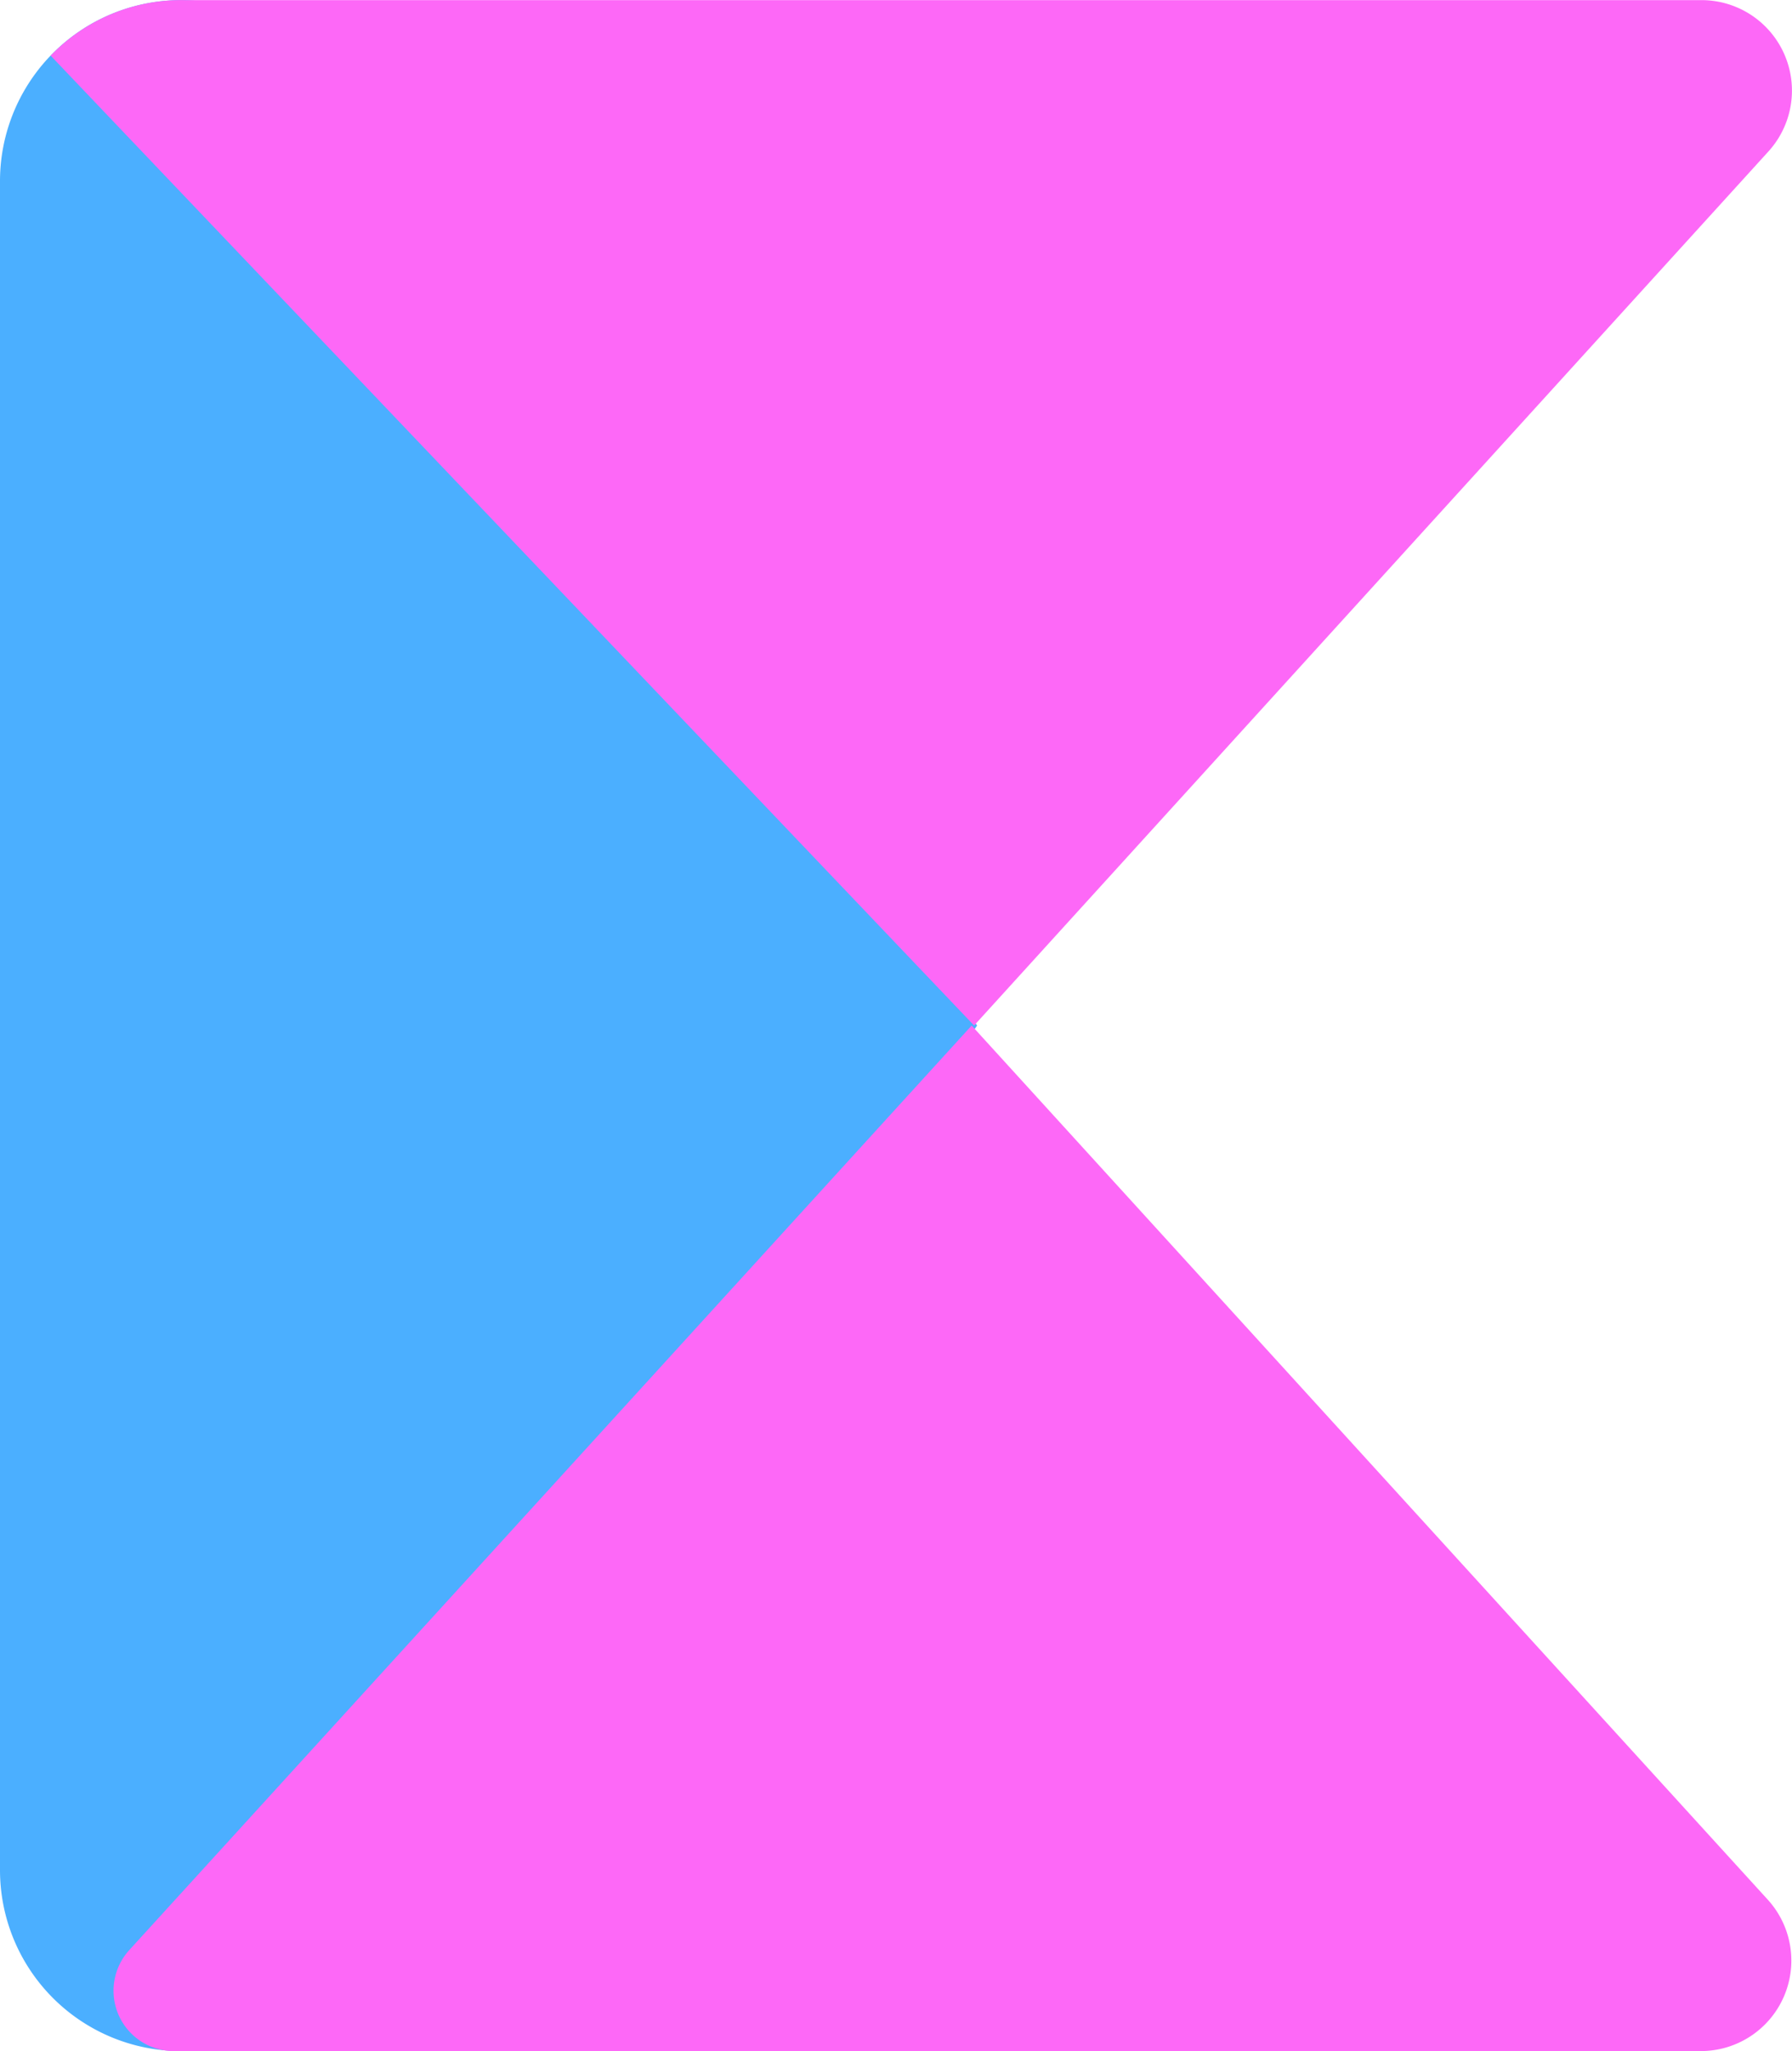
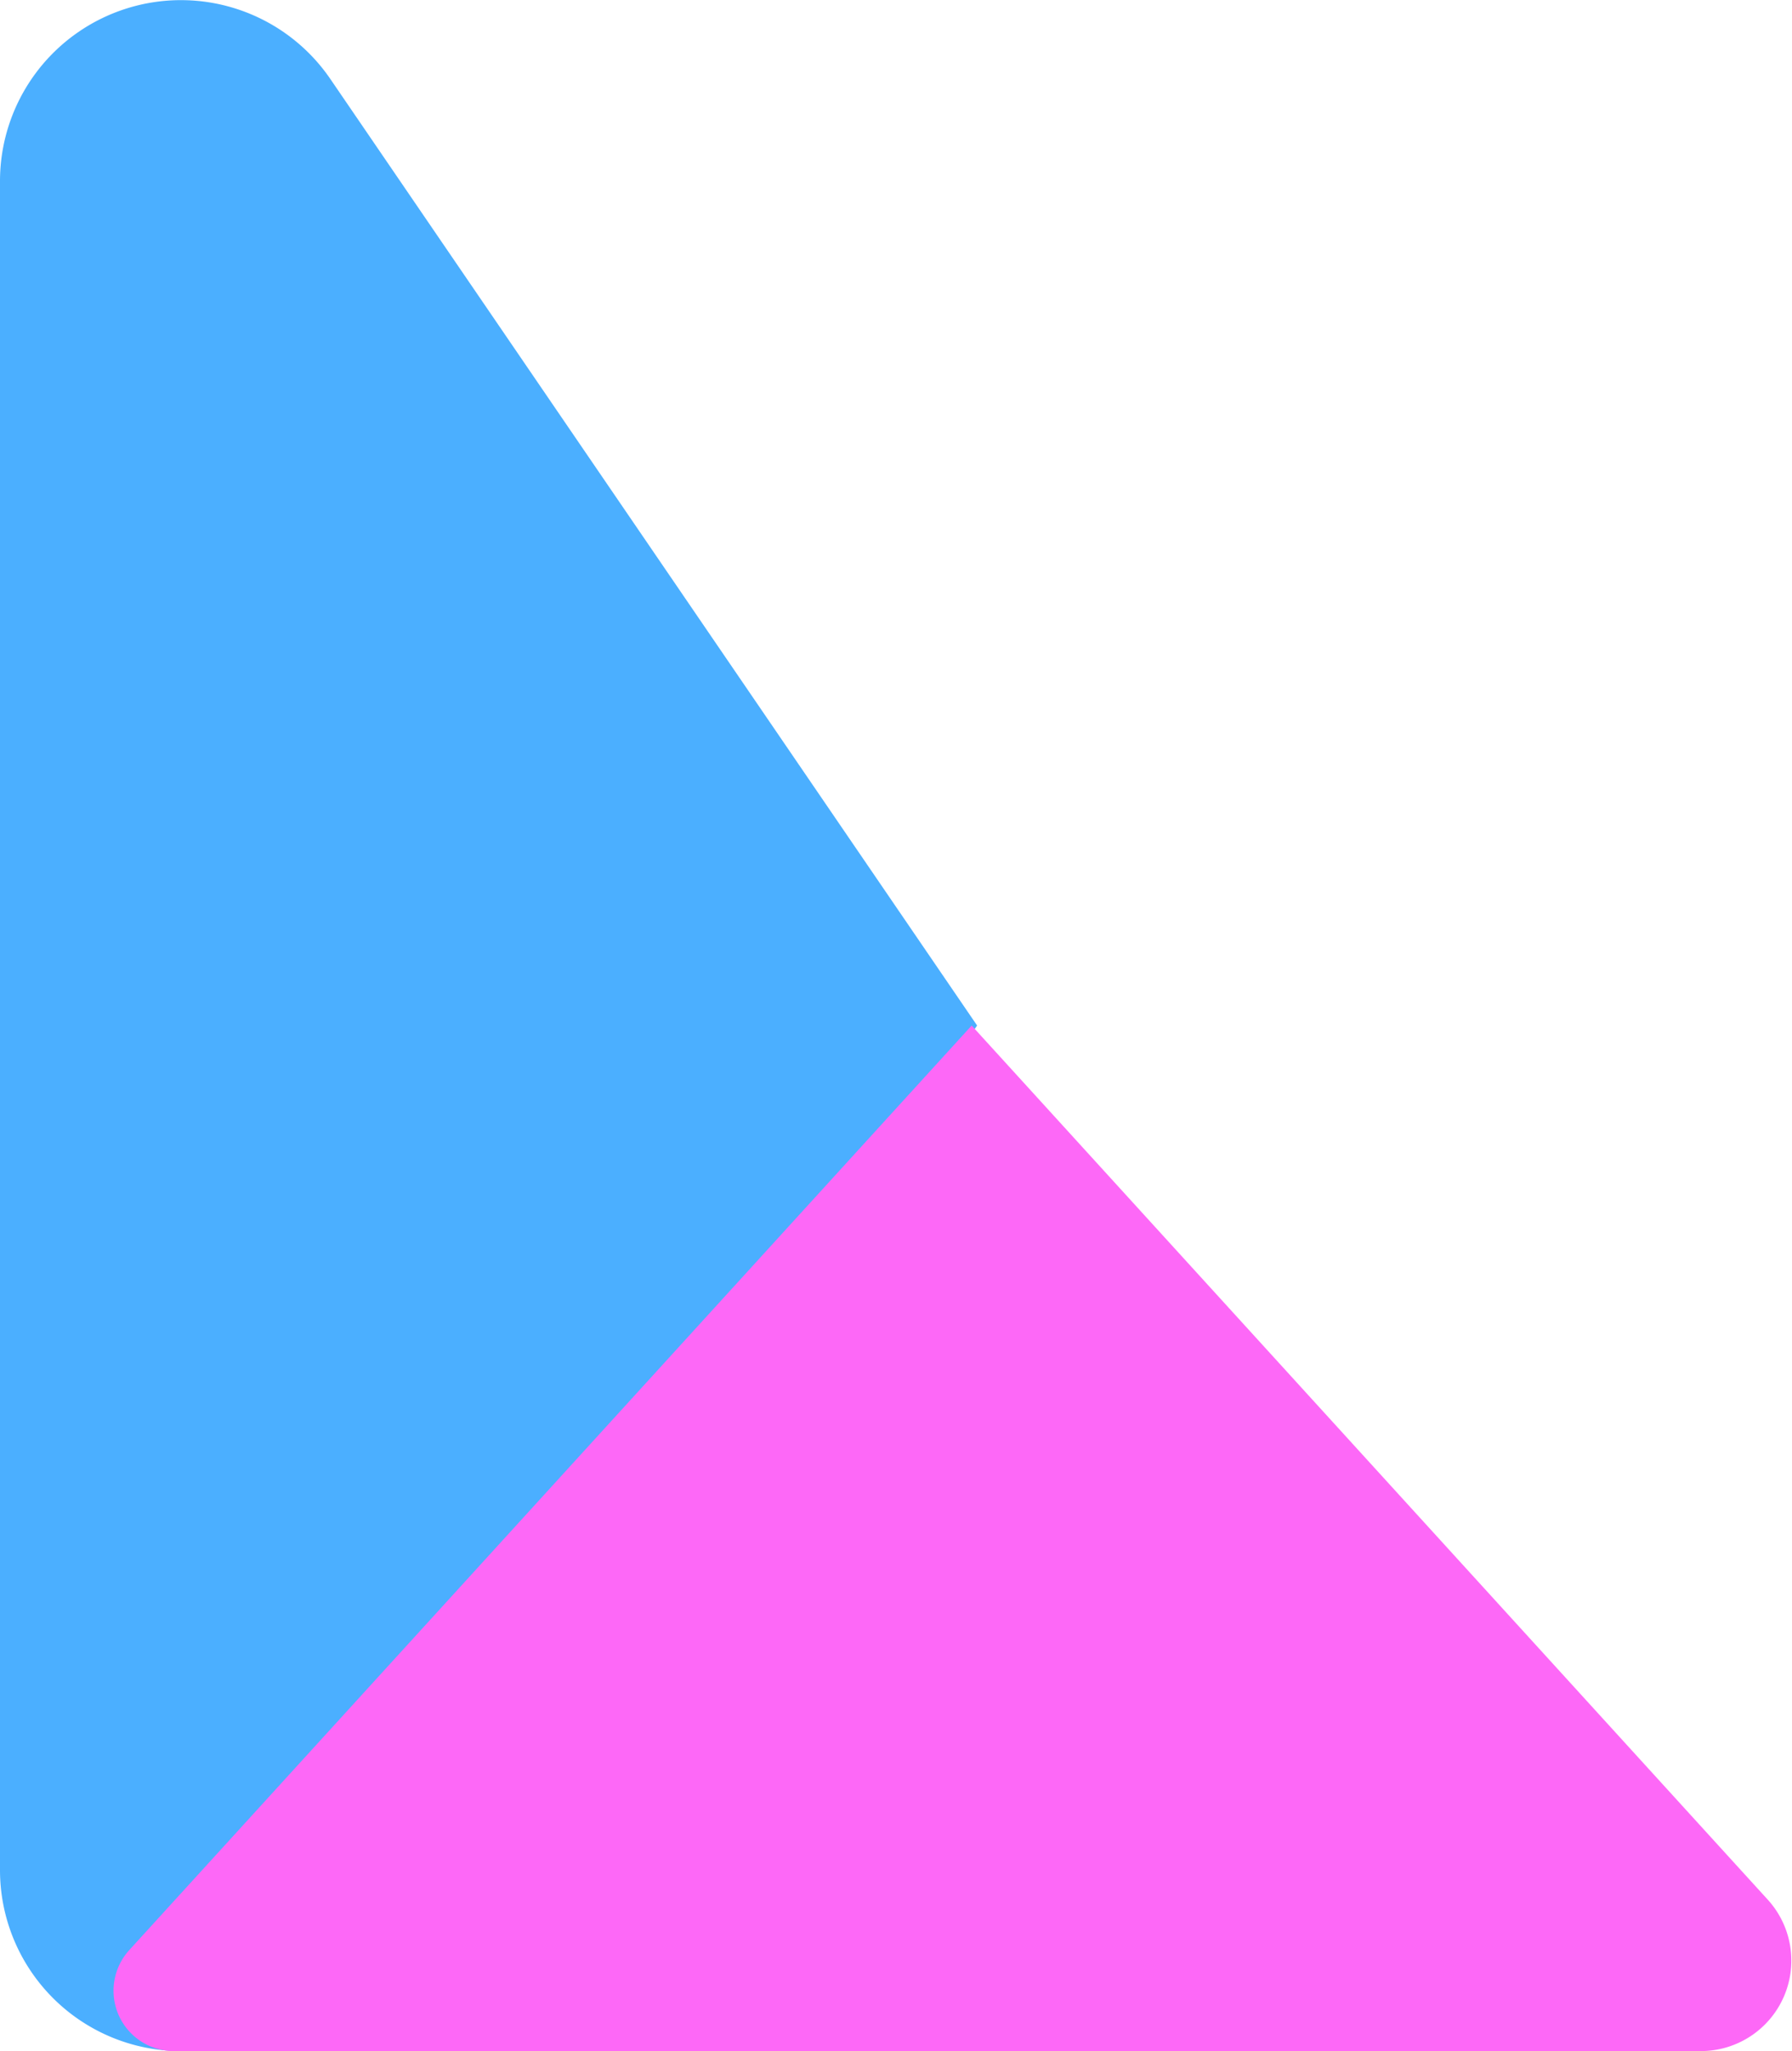
<svg xmlns="http://www.w3.org/2000/svg" id="Group_75" data-name="Group 75" width="45" height="51.499" viewBox="0 0 45 51.499">
  <path id="Path_11" data-name="Path 11" d="M0,47.706V5.3a4.544,4.544,0,0,1,8.3-2.56L24.537,26.5,6.543,52.25h-2A4.544,4.544,0,0,1,0,47.706Z" transform="translate(0 -0.75)" fill="#4bafff" />
-   <path id="Path_12" data-name="Path 12" d="M4.635.753H42.742a2.272,2.272,0,0,1,1.666,3.8L24.461,26.5,1.272,2.147A4.544,4.544,0,0,1,4.62.753Z" transform="translate(0 -0.75)" fill="#fd68f7" />
-   <path id="Path_13" data-name="Path 13" d="M4.362,52.25h38.35a2.272,2.272,0,0,0,1.681-3.8L24.4,26.5,3.241,49.72A1.515,1.515,0,0,0,4.362,52.25Z" transform="translate(0 -0.75)" fill="#fd68f7" />
+   <path id="Path_13" data-name="Path 13" d="M4.362,52.25h38.35a2.272,2.272,0,0,0,1.681-3.8L24.4,26.5,3.241,49.72A1.515,1.515,0,0,0,4.362,52.25" transform="translate(0 -0.75)" fill="#fd68f7" />
</svg>